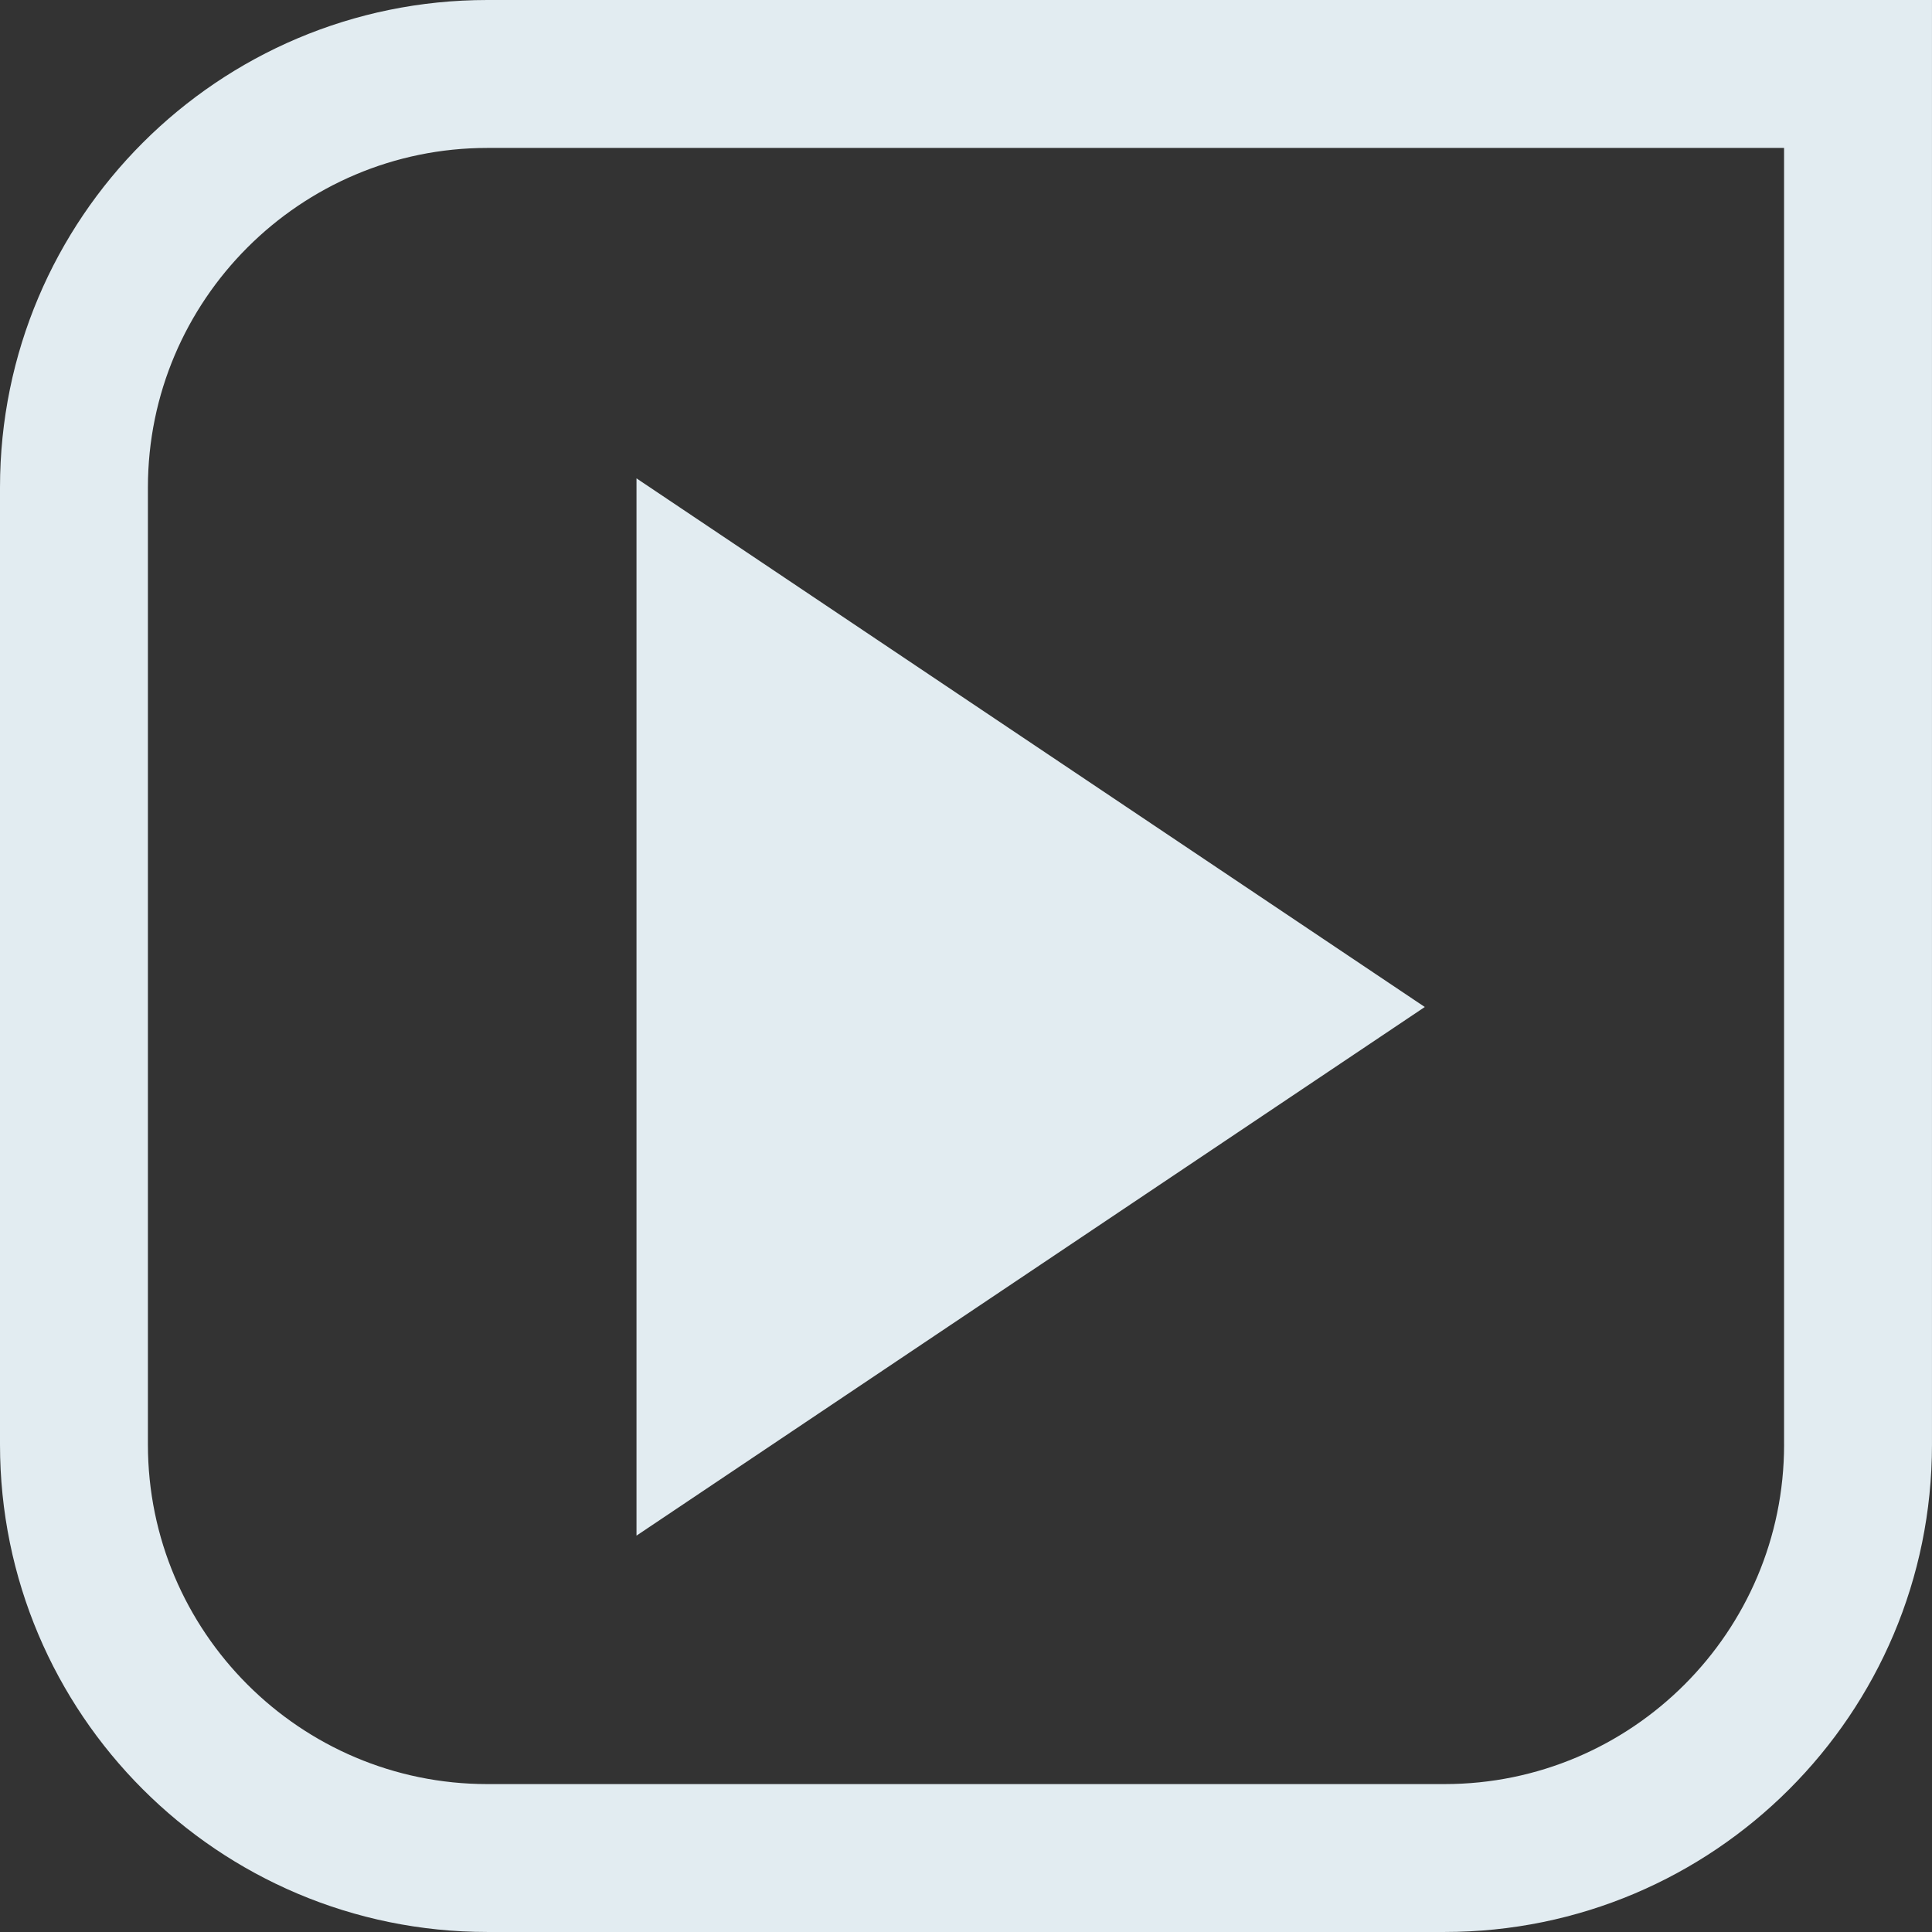
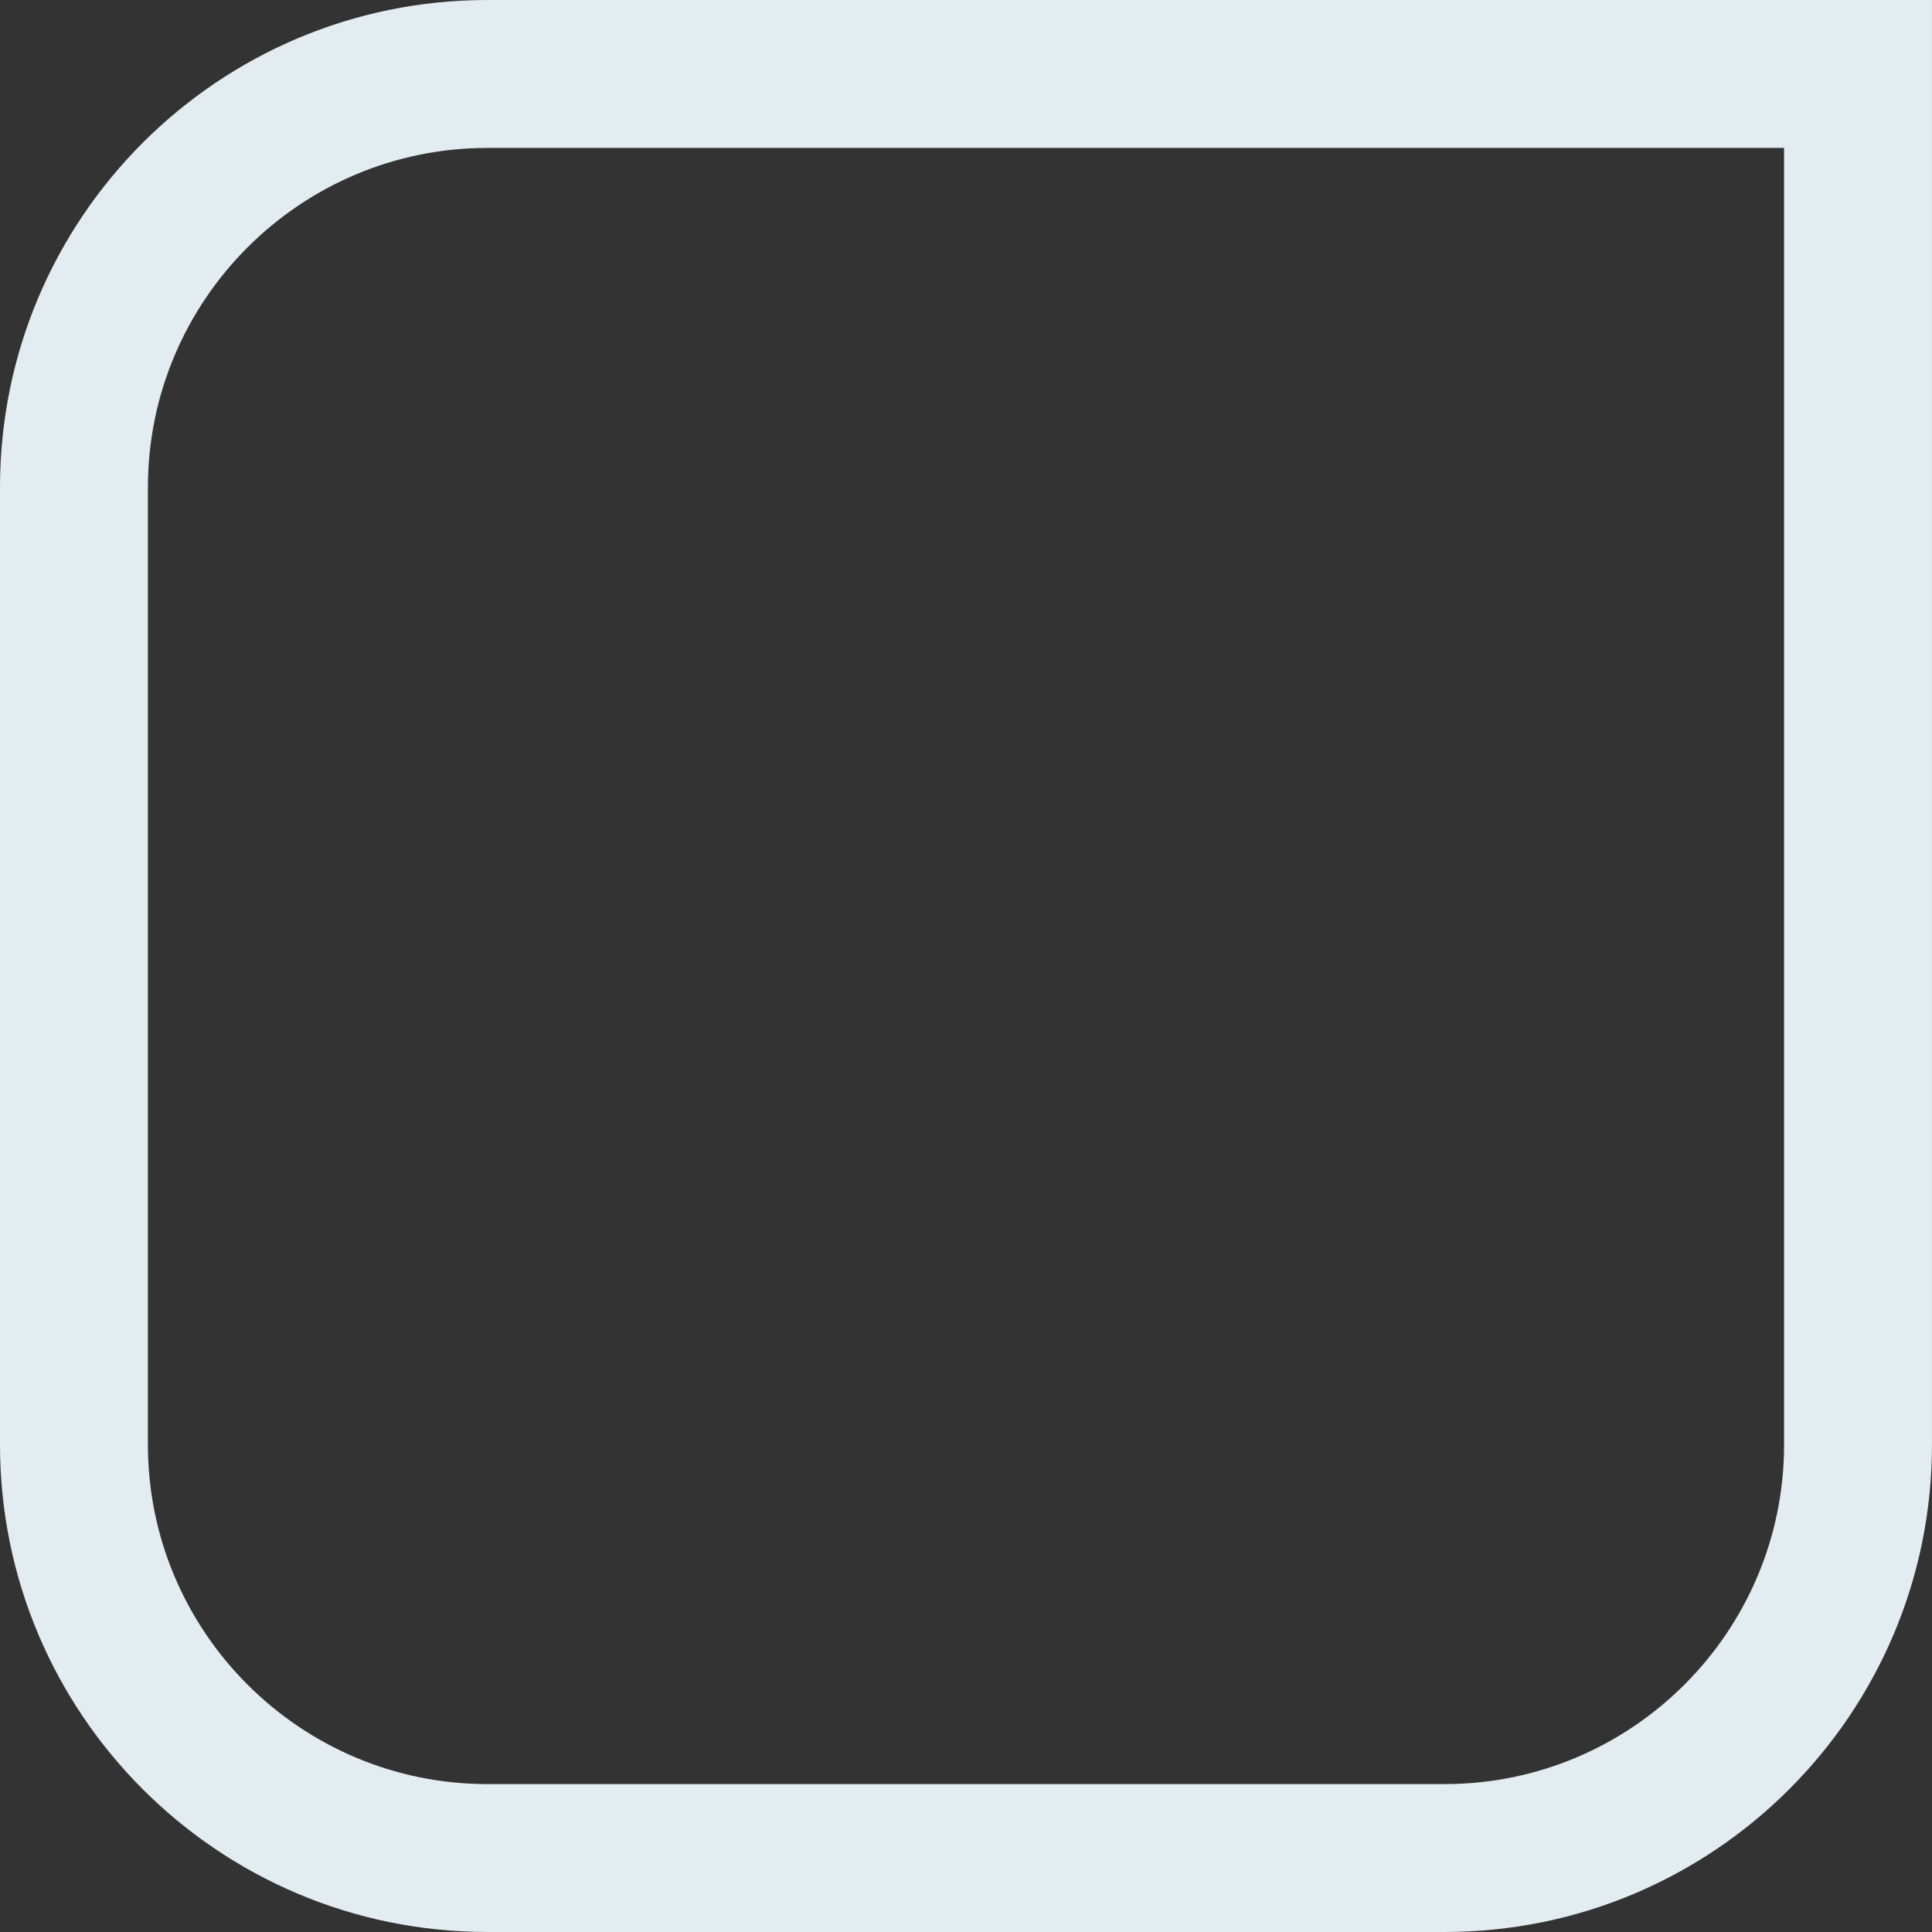
<svg xmlns="http://www.w3.org/2000/svg" id="Layer_1" data-name="Layer 1" viewBox="0 0 100 100">
  <rect x="0" y="0" width="100" height="100" fill="#333333" stroke="none" />
  <defs>
    <style>      .cls-1 {        fill: #e2ecf1;      }    </style>
  </defs>
-   <path class="cls-1" d="M25.227,0C11.295,0,0,11.295,0,25.227v49.545c0,13.933,11.295,25.227,25.227,25.227h49.545c13.933,0,25.227-11.295,25.227-25.227V0H25.227ZM92.344,74.773c0,9.688-7.882,17.571-17.571,17.571H25.227c-9.689,0-17.571-7.882-17.571-17.571V25.228c0-9.689,7.882-17.571,17.571-17.571h67.116v67.116Z" />
-   <polygon class="cls-1" points="32.945 24.76 32.945 79.484 73.747 52.122 32.945 24.76" />
+   <path class="cls-1" d="M25.227,0C11.295,0,0,11.295,0,25.227v49.545c0,13.933,11.295,25.227,25.227,25.227h49.545c13.933,0,25.227-11.295,25.227-25.227V0ZM92.344,74.773c0,9.688-7.882,17.571-17.571,17.571H25.227c-9.689,0-17.571-7.882-17.571-17.571V25.228c0-9.689,7.882-17.571,17.571-17.571h67.116v67.116Z" />
</svg>